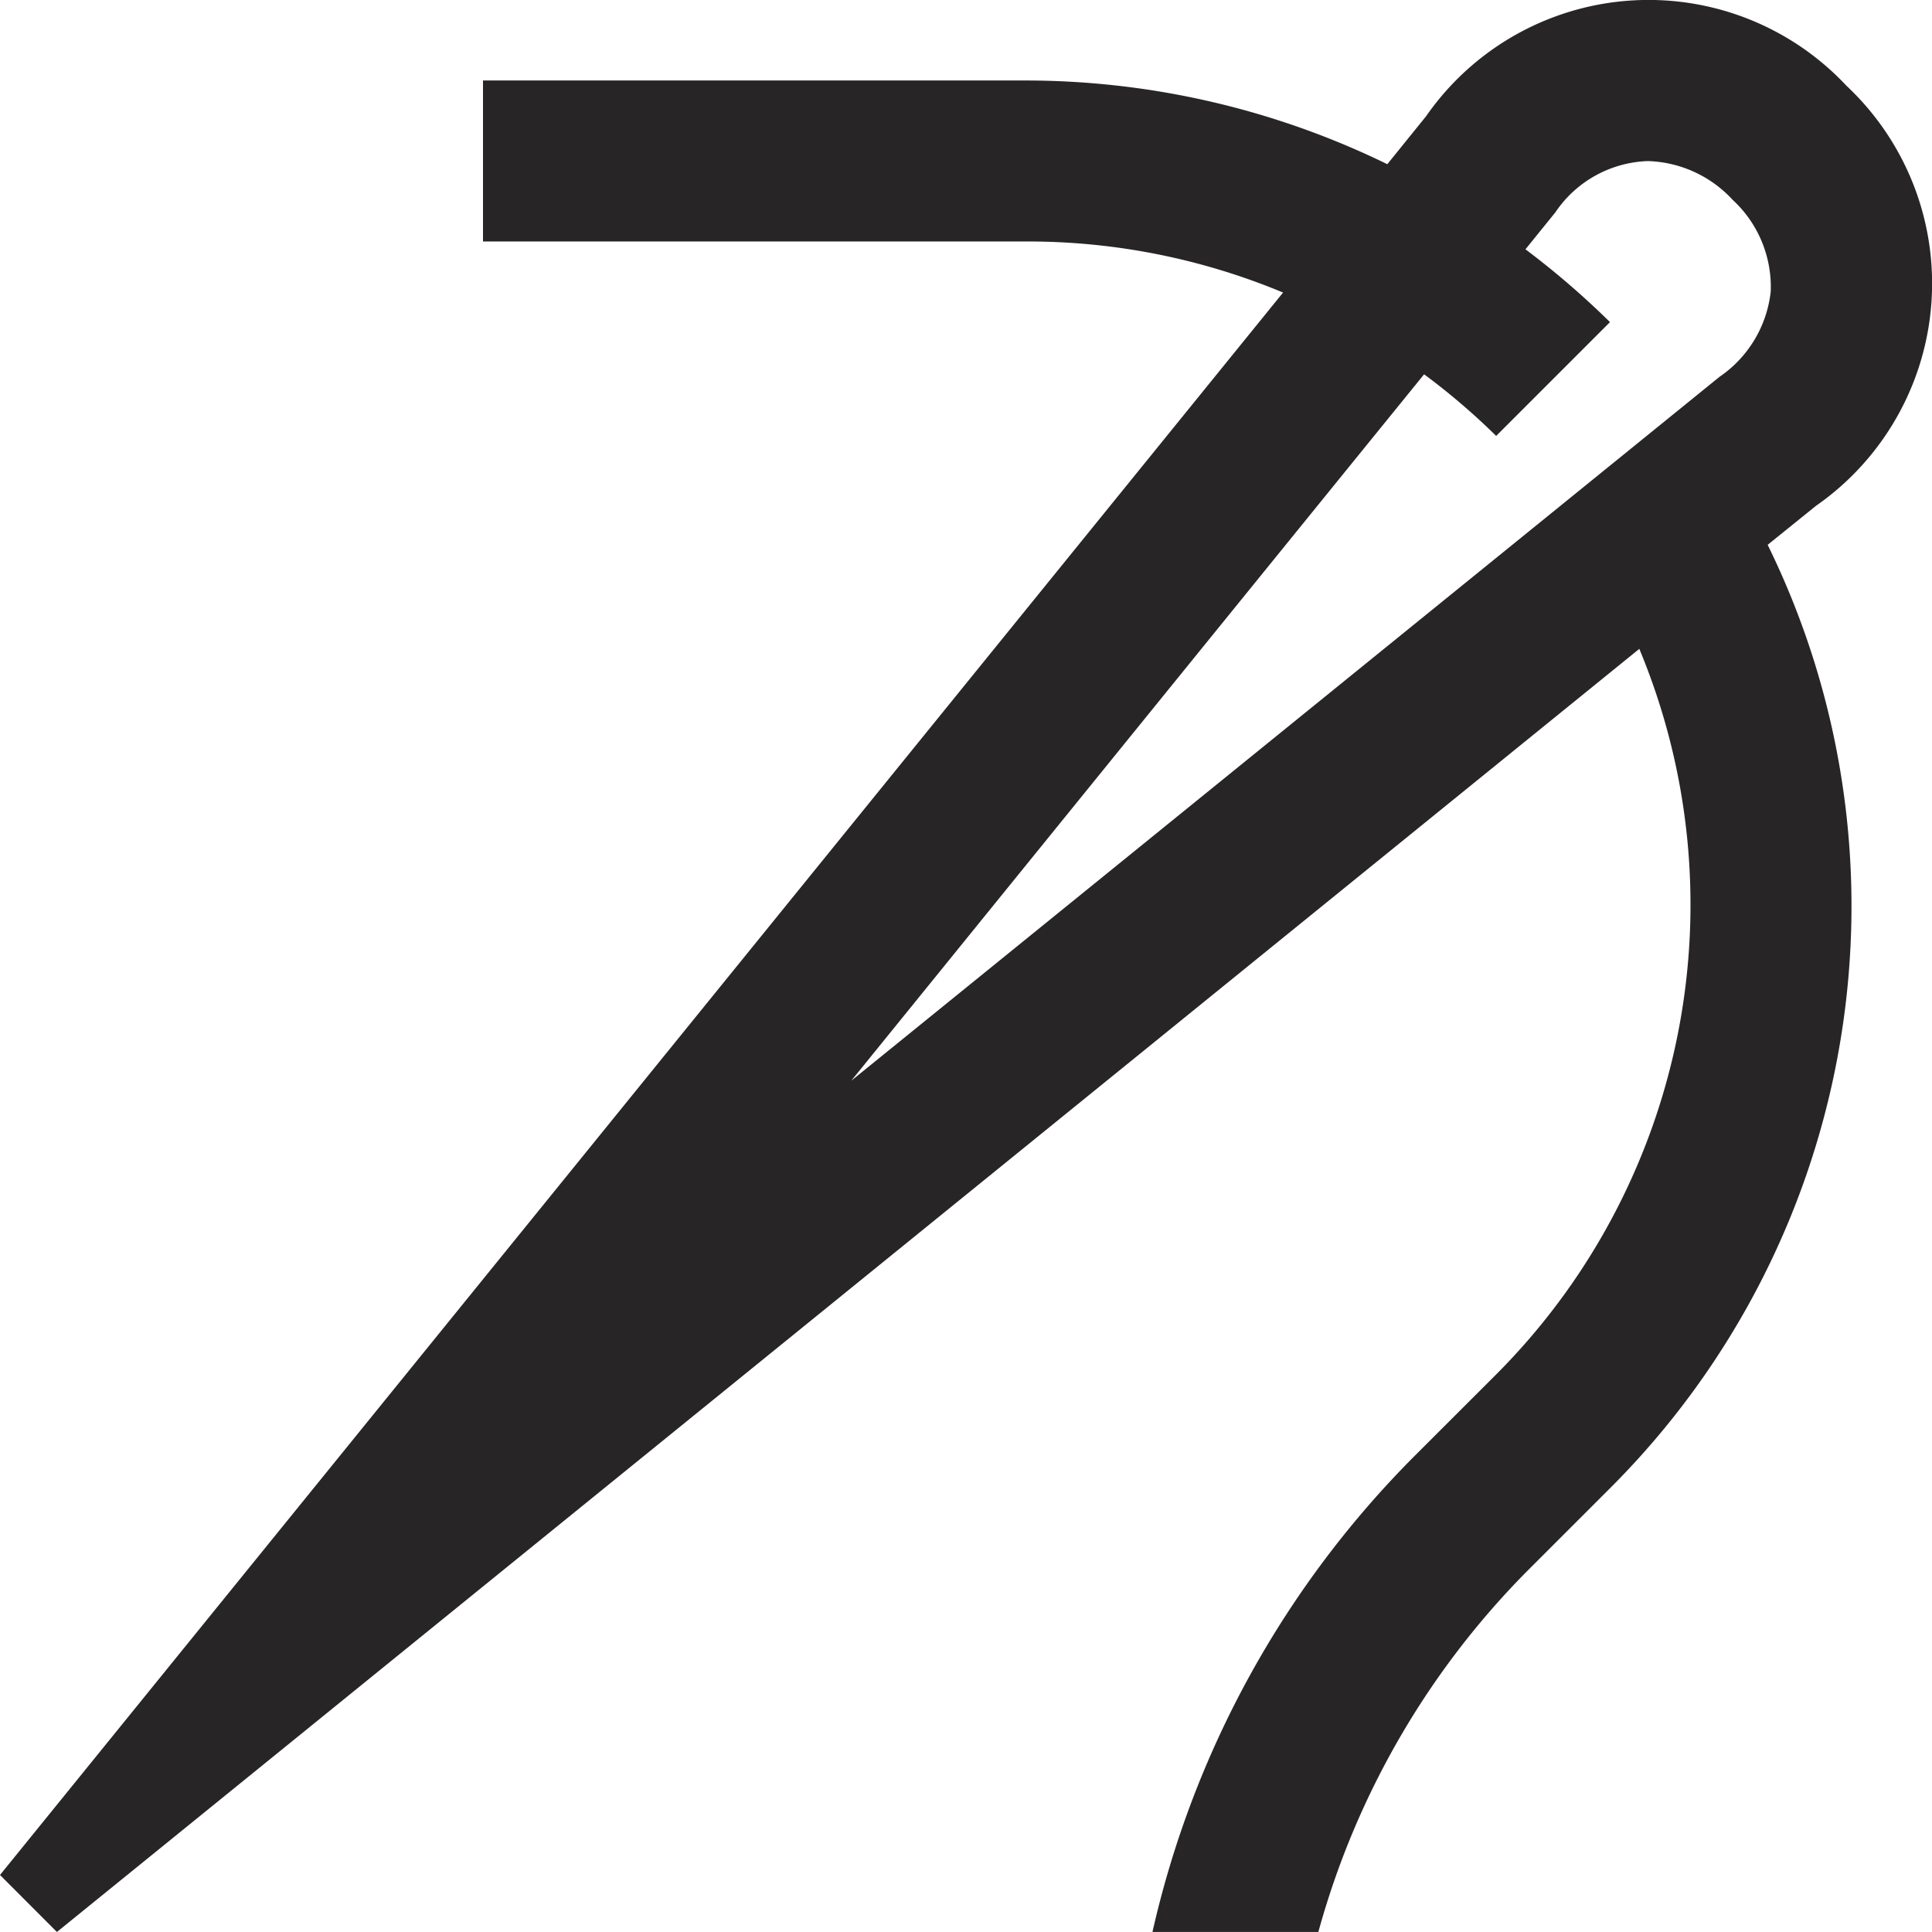
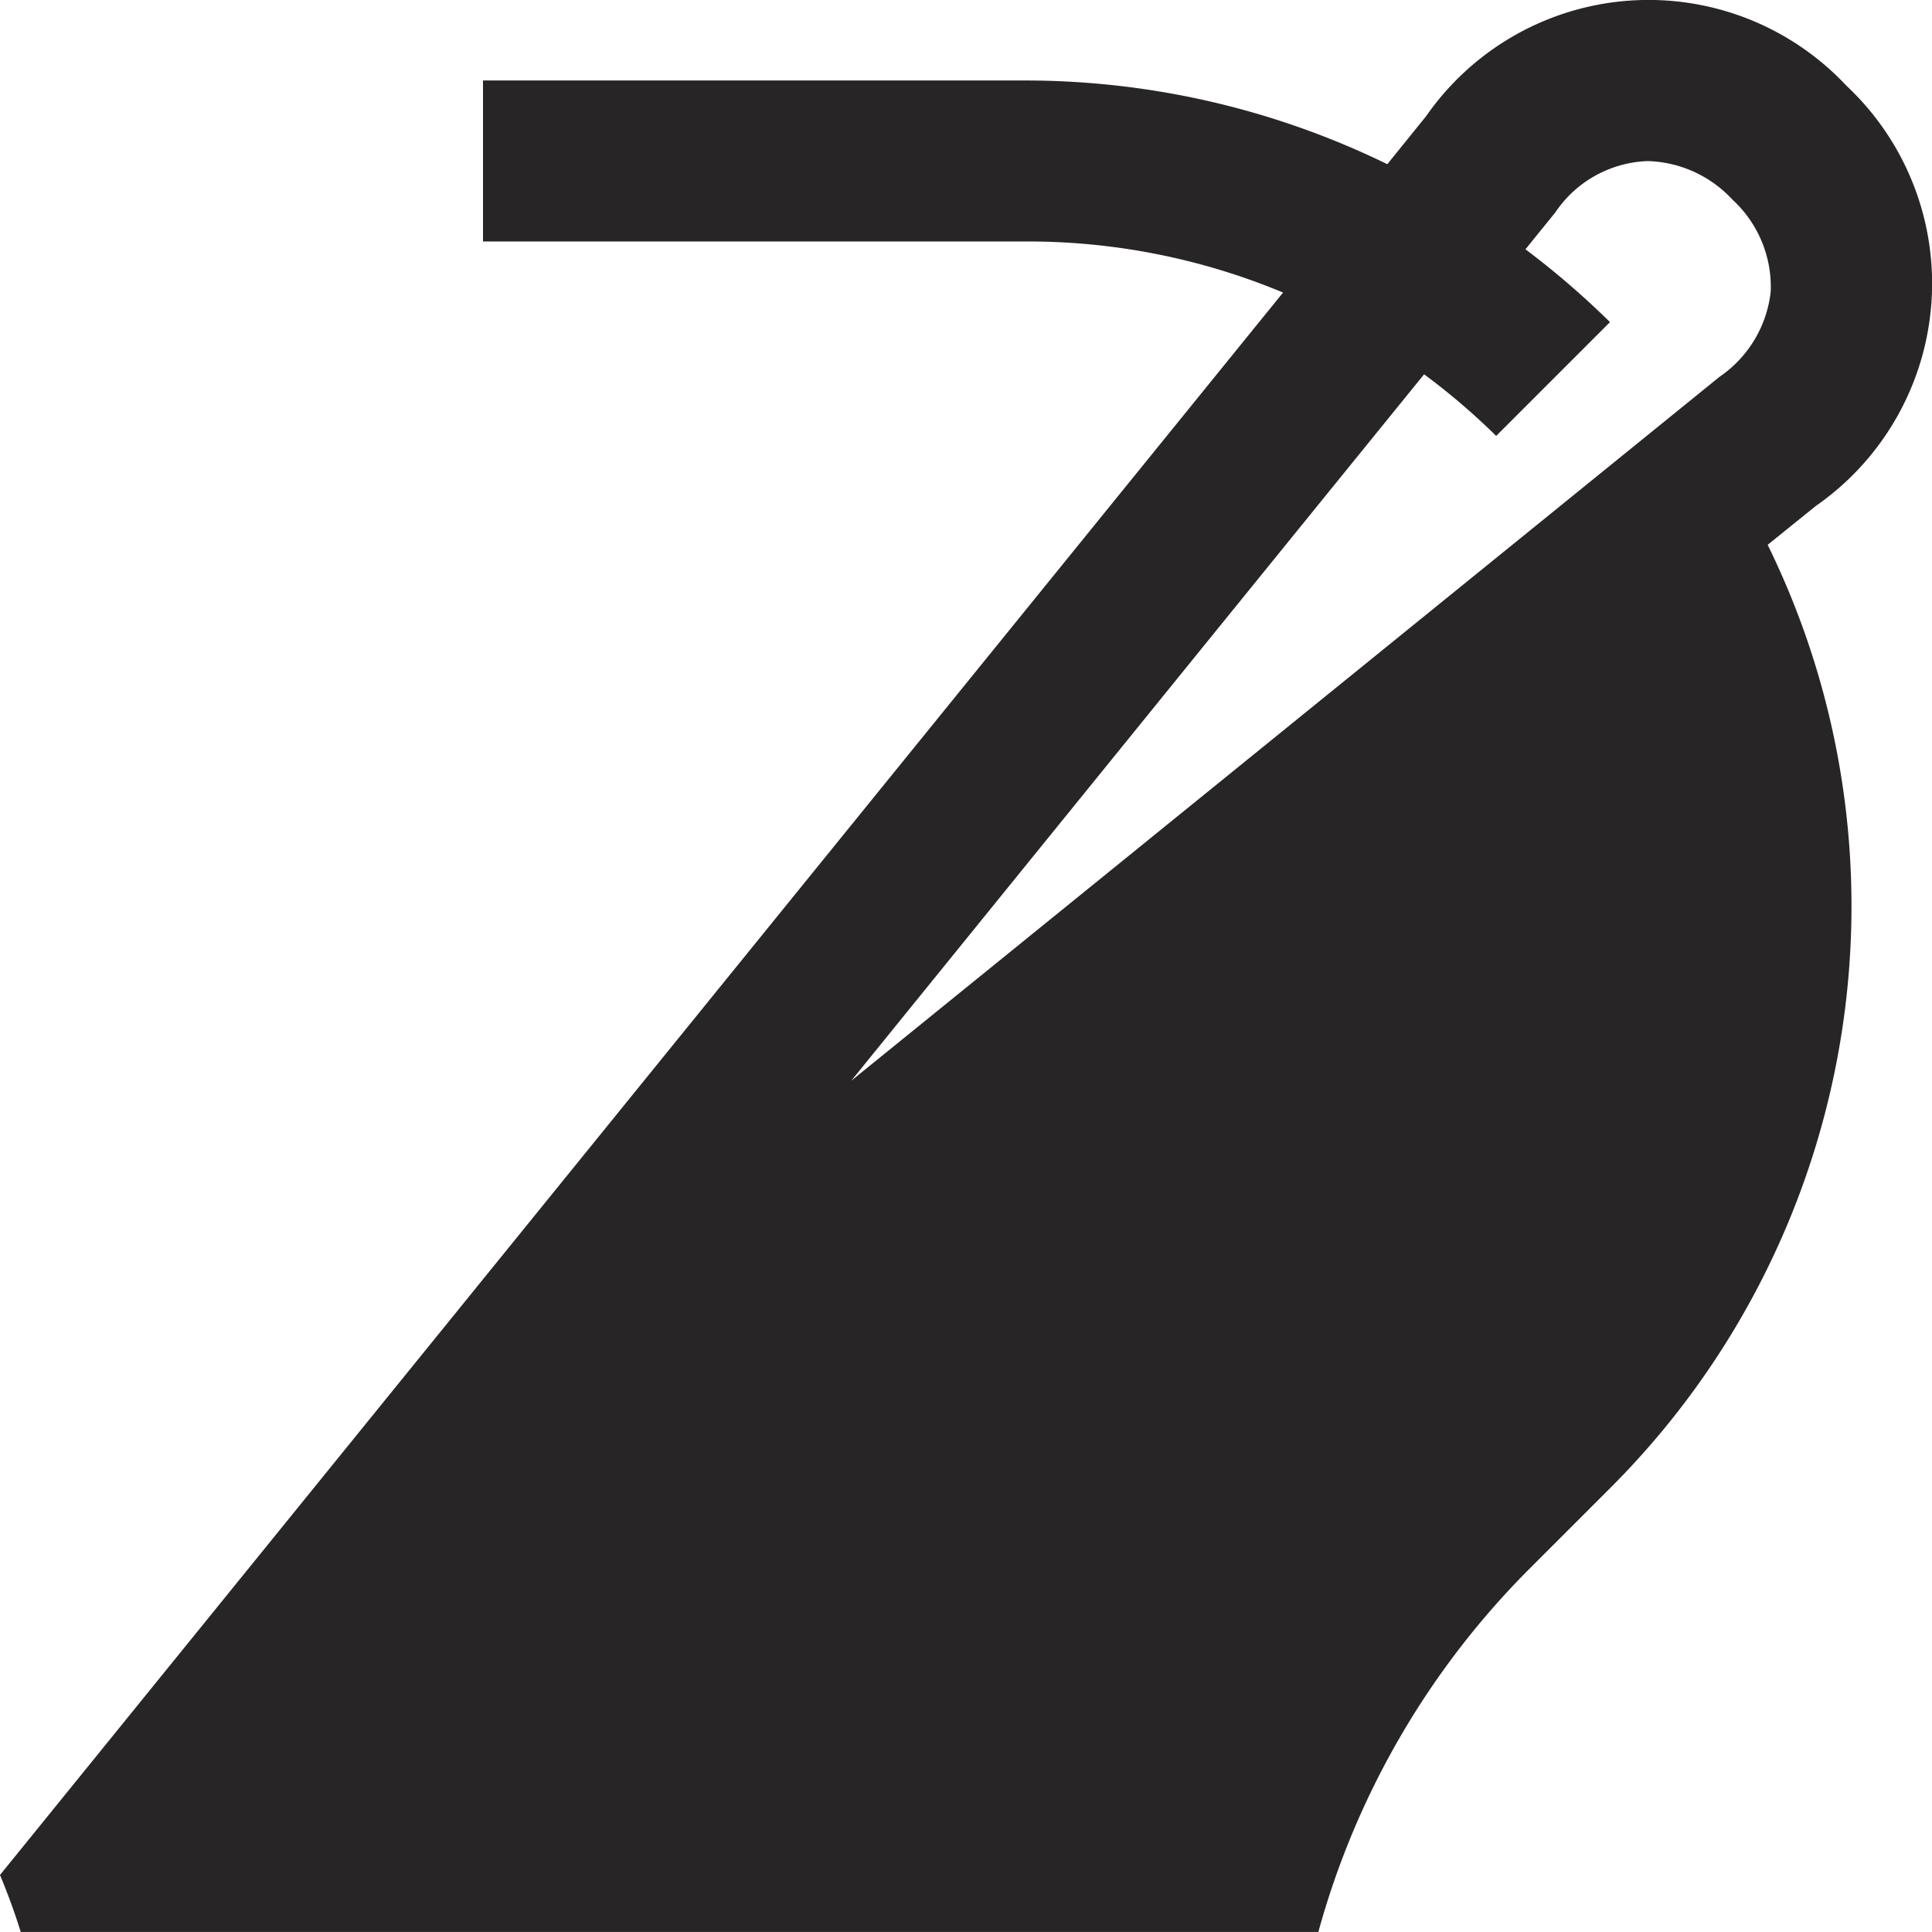
<svg xmlns="http://www.w3.org/2000/svg" width="80" height="79.998" viewBox="0 0 80 79.998">
-   <path id="Needle_thread" data-name="Needle, thread" d="M86.455,13.549a11.222,11.222,0,0,0-17.4,1.26L67.446,16.8A34.182,34.182,0,0,0,52.52,13.334H30V20H52.52a27.438,27.438,0,0,1,10.609,2.115C48.17,40.563,10,87.64,10,87.64L12.357,90,77.88,36.869a27.531,27.531,0,0,1-5.927,30.045l-3.336,3.333A40.566,40.566,0,0,0,57.721,90H64.59A34.019,34.019,0,0,1,73.332,74.96l3.334-3.333a34.046,34.046,0,0,0,10-24.144v0a33.933,33.933,0,0,0-3.471-14.922l2-1.614A11.222,11.222,0,0,0,86.455,13.549ZM81.207,25.6,45.248,54.753C52.65,45.622,62.8,33.1,68.969,25.5a27.916,27.916,0,0,1,2.984,2.552l4.713-4.713a34.756,34.756,0,0,0-3.5-3.015C73.932,19.376,74.4,18.8,74.4,18.8a4.809,4.809,0,0,1,3.834-2.129,4.964,4.964,0,0,1,3.506,1.6,4.907,4.907,0,0,1,1.582,3.8A4.918,4.918,0,0,1,81.207,25.6Z" transform="translate(-10 -10.001)" fill="#272526" />
+   <path id="Needle_thread" data-name="Needle, thread" d="M86.455,13.549a11.222,11.222,0,0,0-17.4,1.26L67.446,16.8A34.182,34.182,0,0,0,52.52,13.334H30V20H52.52a27.438,27.438,0,0,1,10.609,2.115C48.17,40.563,10,87.64,10,87.64a27.531,27.531,0,0,1-5.927,30.045l-3.336,3.333A40.566,40.566,0,0,0,57.721,90H64.59A34.019,34.019,0,0,1,73.332,74.96l3.334-3.333a34.046,34.046,0,0,0,10-24.144v0a33.933,33.933,0,0,0-3.471-14.922l2-1.614A11.222,11.222,0,0,0,86.455,13.549ZM81.207,25.6,45.248,54.753C52.65,45.622,62.8,33.1,68.969,25.5a27.916,27.916,0,0,1,2.984,2.552l4.713-4.713a34.756,34.756,0,0,0-3.5-3.015C73.932,19.376,74.4,18.8,74.4,18.8a4.809,4.809,0,0,1,3.834-2.129,4.964,4.964,0,0,1,3.506,1.6,4.907,4.907,0,0,1,1.582,3.8A4.918,4.918,0,0,1,81.207,25.6Z" transform="translate(-10 -10.001)" fill="#272526" />
</svg>